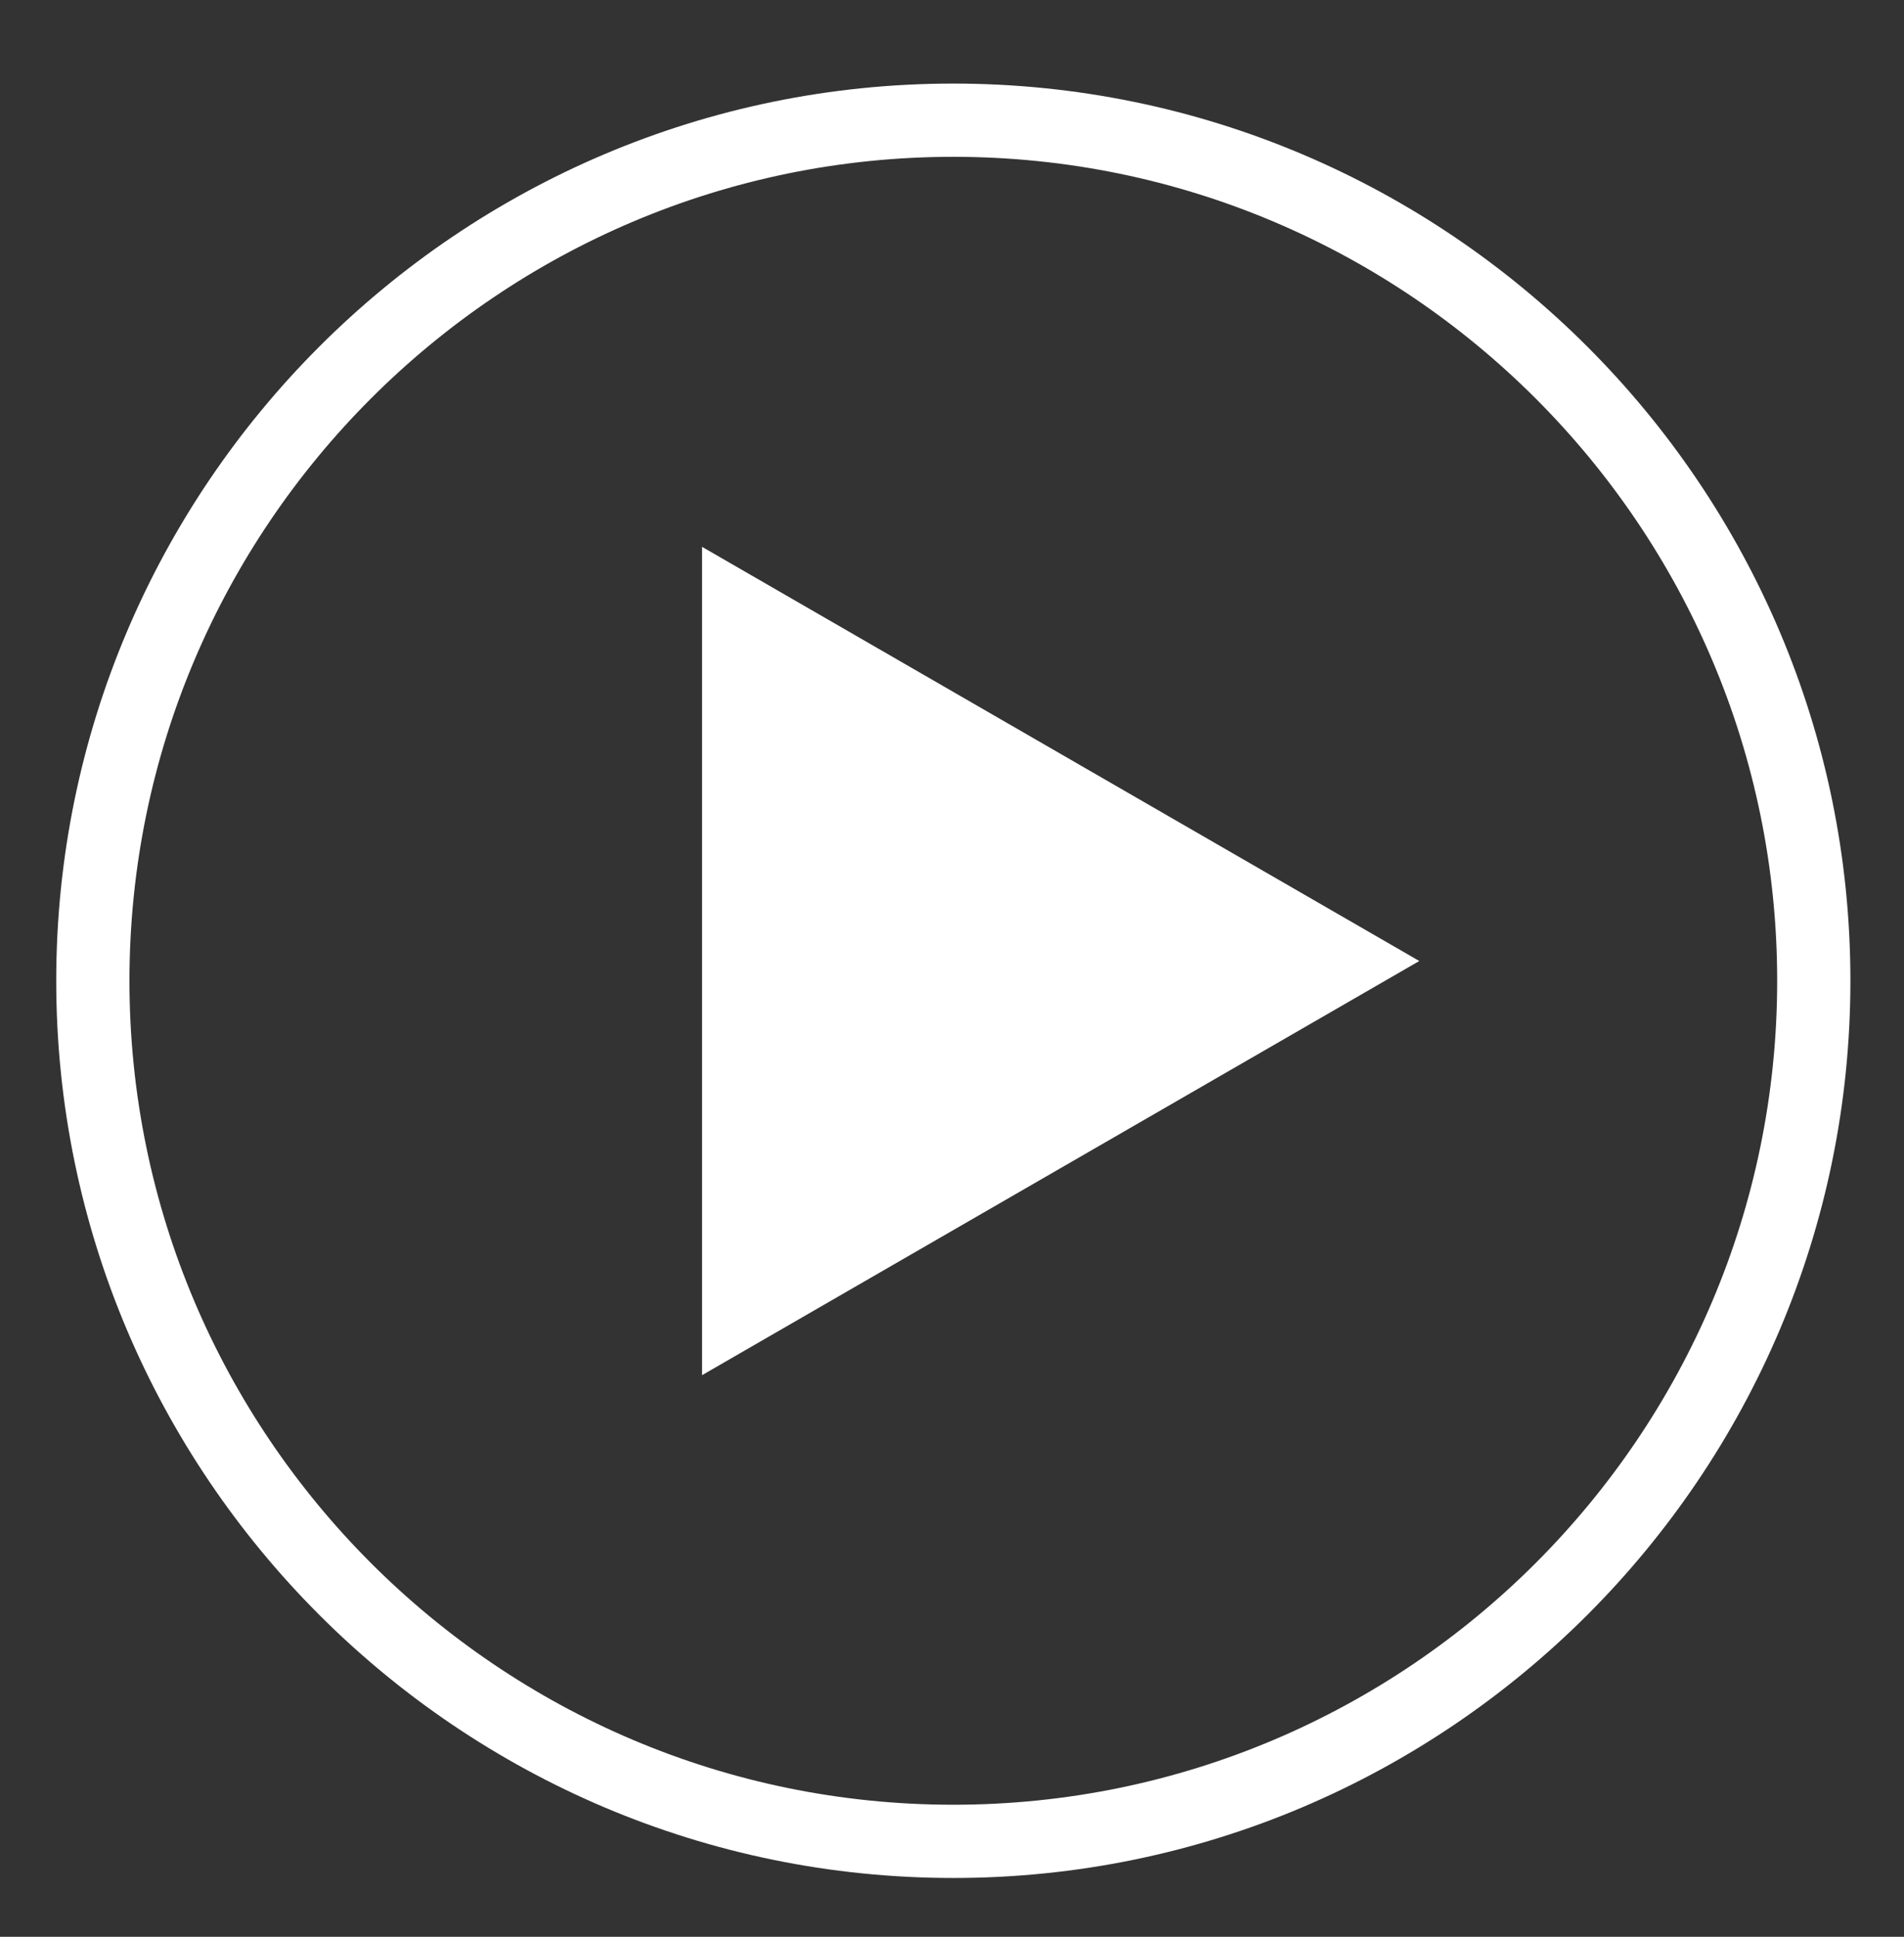
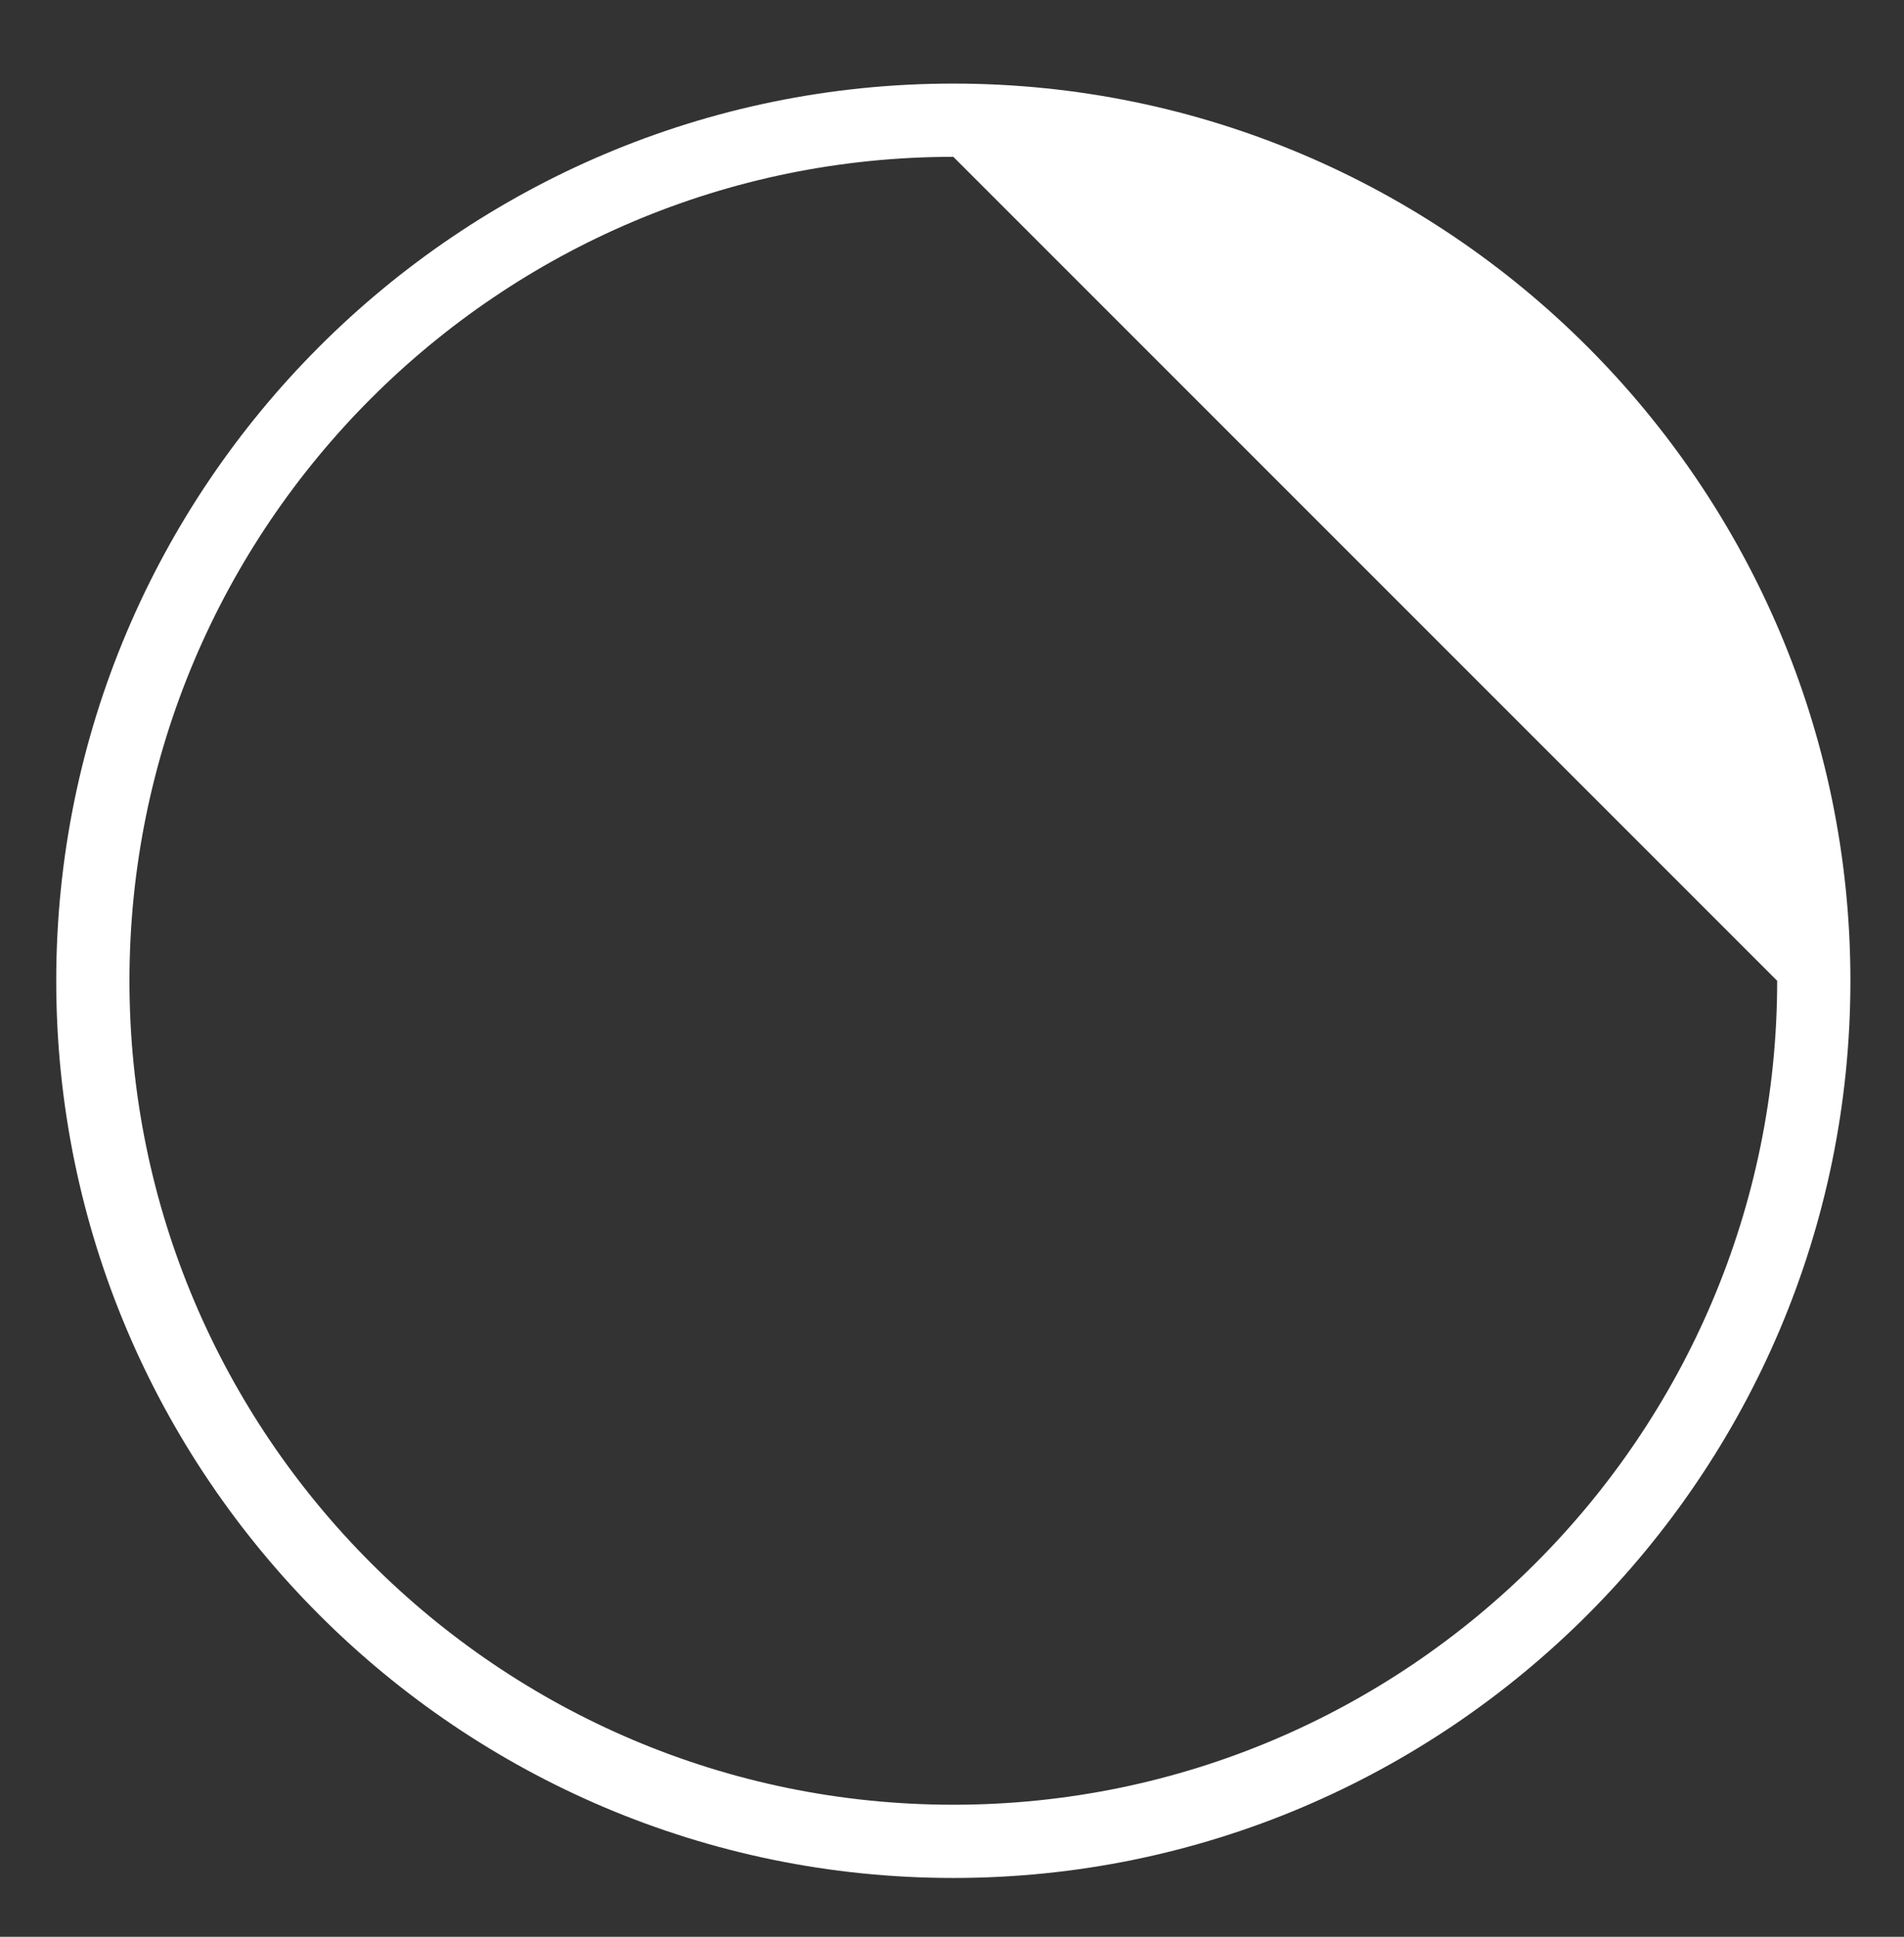
<svg xmlns="http://www.w3.org/2000/svg" version="1.1" id="Layer_1" x="0px" y="0px" width="156px" height="158.667px" viewBox="0 0 156 158.667" enable-background="new 0 0 156 158.667" xml:space="preserve">
  <rect x="0" y="0" width="156" height="158.667" fill="#333333" stroke="none" />
  <g>
-     <path fill="#FFFFFF" d="M78.108,153.848c-40.529,0-73.501-32.973-73.501-73.5c0-40.529,32.972-73.501,73.501-73.501   c40.528,0,73.501,32.972,73.501,73.501C151.609,120.875,118.636,153.848,78.108,153.848z M78.108,12.847   c-37.22,0-67.501,30.281-67.501,67.501s30.281,67.5,67.501,67.5c37.22,0,67.501-30.28,67.501-67.5S115.328,12.847,78.108,12.847z" />
+     <path fill="#FFFFFF" d="M78.108,153.848c-40.529,0-73.501-32.973-73.501-73.5c0-40.529,32.972-73.501,73.501-73.501   c40.528,0,73.501,32.972,73.501,73.501C151.609,120.875,118.636,153.848,78.108,153.848z M78.108,12.847   c-37.22,0-67.501,30.281-67.501,67.501s30.281,67.5,67.501,67.5c37.22,0,67.501-30.28,67.501-67.5z" />
    <g>
-       <polygon fill="#FFFFFF" points="57.521,44.798 116.286,78.728 57.521,112.657   " />
-     </g>
+       </g>
  </g>
</svg>